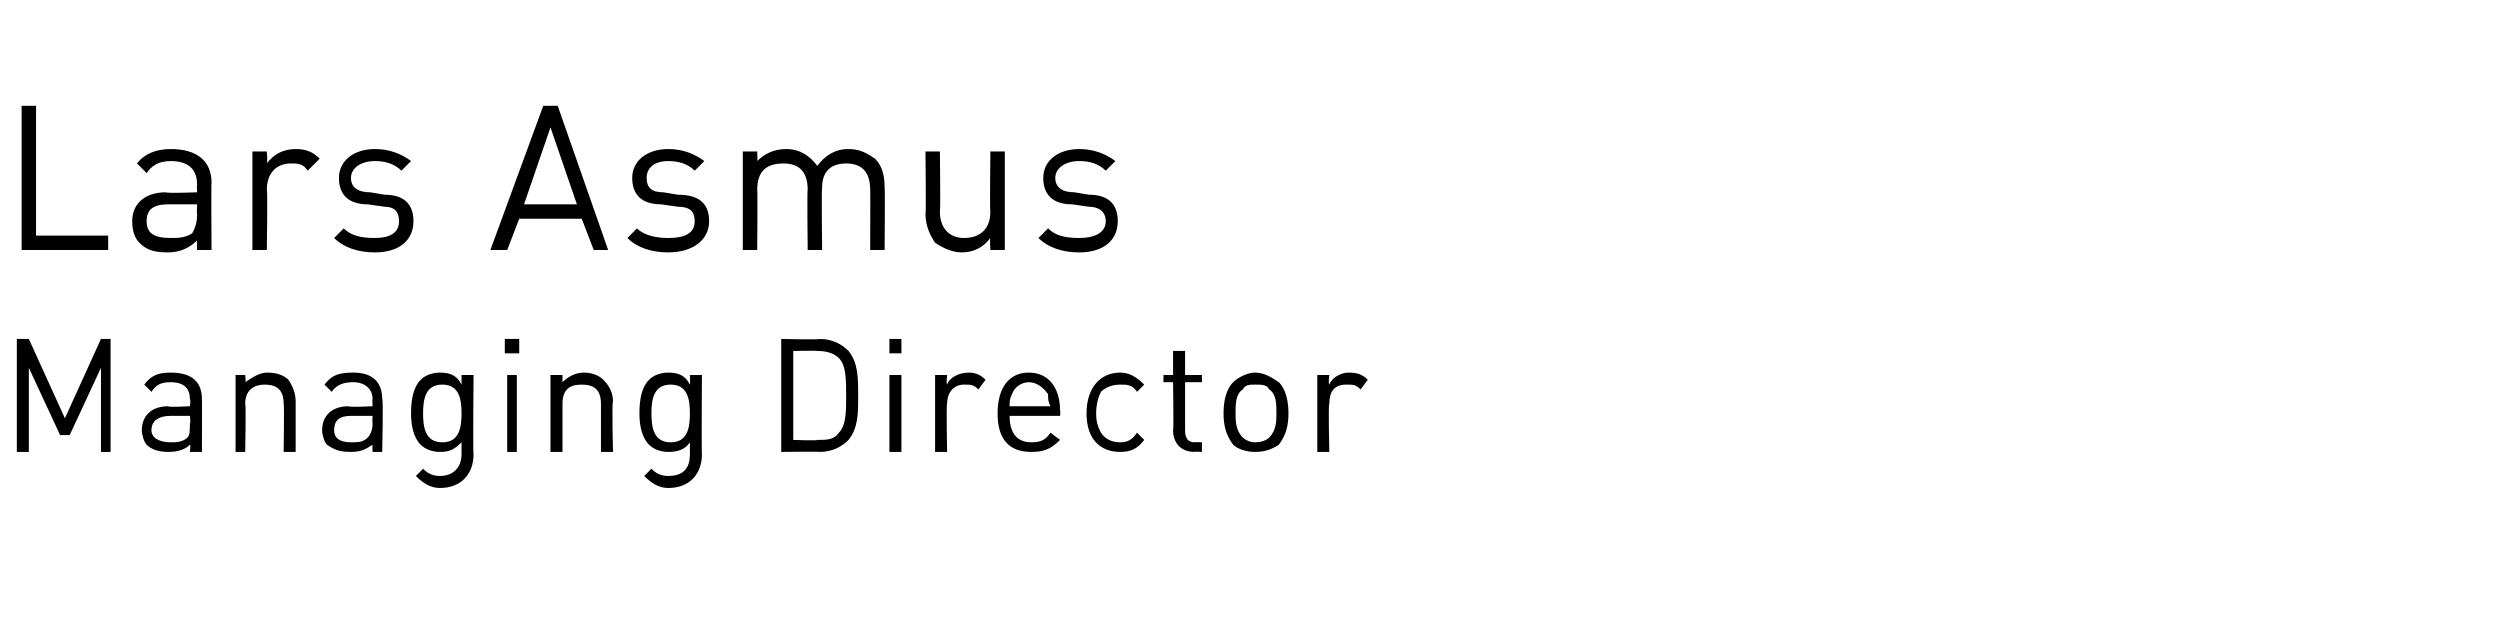
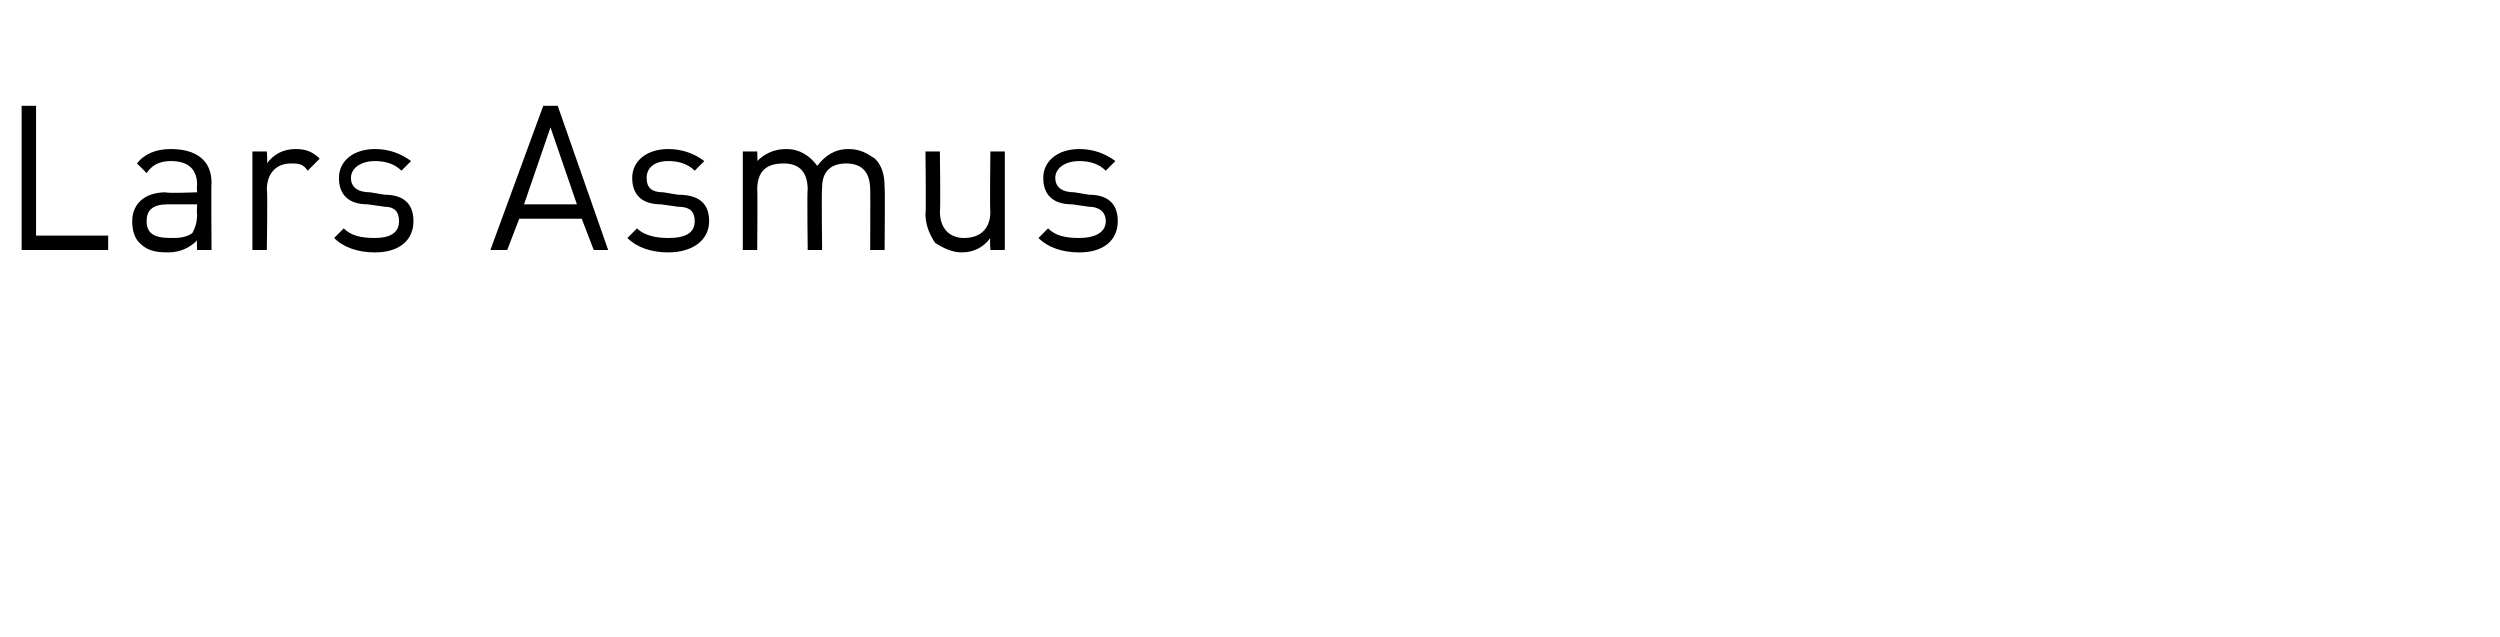
<svg xmlns="http://www.w3.org/2000/svg" version="1.1" width="104px" height="26.5px" viewBox="0 -4 104 26.5" style="top:-4px">
  <desc>Lars Asmus Managing Director</desc>
  <defs />
  <g id="Polygon208859">
-     <path d="m4.2 14.8v-3.5l-1.3 2.8h-.4l-1.3-2.8v3.5h-.5v-4.7h.5l1.5 3.3l1.5-3.3h.4v4.7h-.4zm3.7 0s.04-.33 0-.3c-.2.2-.5.3-.9.3c-.4 0-.7-.1-.9-.3c-.1-.1-.2-.4-.2-.6c0-.6.4-1 1.1-1c-.01.05.9 0 .9 0c0 0 .04-.26 0-.3c0-.4-.2-.7-.8-.7c-.4 0-.6.1-.8.4L6 12c.3-.4.6-.5 1.1-.5c.9 0 1.3.4 1.3 1.1c.01 0 0 2.2 0 2.2h-.5zm0-1.5h-.8c-.5 0-.8.2-.8.6c0 .3.3.5.8.5c.2 0 .5 0 .7-.2c.1-.1.1-.3.1-.6c.04.05 0-.3 0-.3zm3.9 1.5s.03-1.99 0-2c0-.6-.3-.8-.8-.8c-.4 0-.8.2-.8.8c.04.01 0 2 0 2h-.4v-3.2h.4s.04.33 0 .3c.3-.2.6-.4.9-.4c.4 0 .7.1.9.3c.2.3.3.6.3.9v2.1h-.5zm3.7 0s-.02-.33 0-.3c-.3.2-.5.3-.9.3c-.5 0-.7-.1-1-.3c-.1-.1-.2-.4-.2-.6c0-.6.4-1 1.1-1c.02.05 1 0 1 0c0 0-.02-.26 0-.3c0-.4-.3-.7-.8-.7c-.4 0-.7.1-.9.4l-.3-.3c.3-.4.6-.5 1.2-.5c.8 0 1.2.4 1.2 1.1c.05 0 0 2.2 0 2.2h-.4zm0-1.5h-.9c-.5 0-.7.2-.7.6c0 .3.2.5.7.5c.3 0 .5 0 .7-.2c.1-.1.2-.3.2-.6c-.02.05 0-.3 0-.3zm2.8 3c-.4 0-.7-.2-1-.5l.3-.3c.2.2.4.3.7.3c.6 0 .9-.4.9-.9v-.5c-.3.3-.5.4-.9.4c-.3 0-.6-.1-.8-.3c-.3-.3-.4-.8-.4-1.3c0-.6.1-1.1.4-1.4c.2-.2.5-.3.8-.3c.4 0 .7.1.9.5v-.4h.5s-.03 3.28 0 3.3c0 .8-.5 1.4-1.4 1.4zm.1-4.3c-.7 0-.8.6-.8 1.2c0 .6.1 1.2.8 1.2c.7 0 .8-.6.8-1.2c0-.6-.1-1.2-.8-1.2zm2.7 2.8v-3.2h.4v3.2h-.4zm-.1-4.1v-.6h.6v.6h-.6zm4 4.1v-2c0-.6-.3-.8-.8-.8c-.5 0-.8.2-.8.8v2h-.5v-3.2h.5v.3c.2-.2.5-.4.9-.4c.3 0 .6.1.8.3c.3.3.4.6.4.9c-.05.03 0 2.1 0 2.1h-.5zm2.8 1.5c-.4 0-.7-.2-1-.5l.3-.3c.2.2.4.3.7.3c.7 0 .9-.4.9-.9v-.5c-.2.3-.5.4-.9.4c-.3 0-.6-.1-.8-.3c-.3-.3-.4-.8-.4-1.3c0-.6.1-1.1.4-1.4c.2-.2.5-.3.8-.3c.4 0 .7.1.9.5c.02-.05 0-.4 0-.4h.5s-.02 3.28 0 3.3c0 .8-.5 1.4-1.4 1.4zm.1-4.3c-.7 0-.8.6-.8 1.2c0 .6.1 1.2.8 1.2c.7 0 .8-.6.8-1.2c0-.6-.1-1.2-.8-1.2zm7.4 2.3c-.3.3-.7.5-1.2.5c0-.02-1.6 0-1.6 0v-4.7s1.6.04 1.6 0c.5 0 .9.2 1.2.5c.4.5.4 1.1.4 1.9c0 .7 0 1.3-.4 1.8zm-.4-3.4c-.2-.2-.5-.3-.9-.3c.01-.02-1 0-1 0v3.7s1.01.04 1 0c.4 0 .7 0 .9-.3c.3-.3.3-.9.3-1.5c0-.7 0-1.3-.3-1.6zm2.1 3.9v-3.2h.5v3.2h-.5zm0-4.1v-.6h.5v.6h-.5zm3.7 1.5c-.2-.2-.3-.2-.6-.2c-.4 0-.7.3-.7.8c-.04.01 0 2 0 2h-.5v-3.2h.5s-.04.36 0 .4c.1-.3.5-.5.9-.5c.3 0 .5.1.7.3l-.3.4zm1.3 1.1c0 .7.3 1.1.9 1.1c.4 0 .6-.1.8-.4l.4.3c-.4.4-.7.5-1.2.5c-.9 0-1.4-.5-1.4-1.6c0-1.1.5-1.7 1.3-1.7c.8 0 1.3.6 1.3 1.6c.02-.01 0 .2 0 .2H42zm1.6-.9c-.2-.3-.5-.5-.8-.5c-.3 0-.6.2-.7.5c-.1.2-.1.3-.1.5h1.7c-.1-.2-.1-.3-.1-.5zm3 2.4c-.8 0-1.4-.5-1.4-1.6c0-1.1.6-1.7 1.4-1.7c.4 0 .7.2 1 .5l-.3.3c-.2-.3-.4-.3-.7-.3c-.3 0-.6.1-.8.3c-.1.2-.2.5-.2.9c0 .4.1.6.2.8c.2.3.5.4.8.4c.3 0 .5-.1.7-.4l.3.3c-.3.4-.6.5-1 .5zm3.1 0c-.6 0-.9-.4-.9-.9c.03.02 0-2 0-2h-.4v-.3h.4v-1h.5v1h.7v.3h-.7v2c0 .3.1.5.4.5c.04-.02.3 0 .3 0v.4s-.35-.02-.3 0zm3.5-.3c-.3.2-.6.3-1 .3c-.3 0-.7-.1-.9-.3c-.3-.4-.4-.8-.4-1.3c0-.5.1-1 .4-1.3c.2-.2.6-.4.9-.4c.4 0 .7.2 1 .4c.3.3.4.8.4 1.3c0 .5-.1.9-.4 1.3zm-.4-2.3c-.1-.2-.3-.2-.6-.2c-.2 0-.4 0-.5.2c-.3.2-.3.6-.3 1c0 .3 0 .7.3 1c.1.1.3.2.5.2c.3 0 .5-.1.6-.2c.3-.3.3-.7.3-1c0-.4 0-.8-.3-1zm3.8 0c-.2-.2-.3-.2-.6-.2c-.5 0-.7.3-.7.8c-.05.01 0 2 0 2h-.5v-3.2h.5s-.05.36 0 .4c.1-.3.5-.5.8-.5c.4 0 .6.1.8.3l-.3.4z" stroke="none" fill="#000" />
-   </g>
+     </g>
  <g id="Polygon208858">
-     <path d="m.9 6.4v-6h.6v5.4h3v.6H.9zm7.3 0s-.02-.39 0-.4c-.3.3-.7.5-1.2.5c-.6 0-.9-.1-1.2-.4c-.2-.2-.3-.5-.3-.9C5.5 4.5 6 4 6.9 4c.05.05 1.3 0 1.3 0c0 0-.02-.35 0-.3c0-.6-.3-1-1.1-1c-.5 0-.8.2-1 .5l-.4-.4c.3-.4.8-.6 1.4-.6c1.1 0 1.7.5 1.7 1.4c-.02 0 0 2.8 0 2.8h-.6zm0-1.9H7c-.6 0-.9.2-.9.7c0 .5.3.7 1 .7c.3 0 .6 0 .9-.2c.1-.2.2-.4.2-.8c-.02.04 0-.4 0-.4zm4.6-1.4c-.2-.3-.4-.3-.7-.3c-.6 0-1 .4-1 1.1c.04-.03 0 2.5 0 2.5h-.6V2.3h.6s.04.48 0 .5c.3-.4.7-.6 1.2-.6c.4 0 .7.1 1 .4l-.5.5zm2.8 3.4c-.7 0-1.3-.2-1.7-.6l.4-.4c.3.3.7.4 1.3.4c.6 0 1-.2 1-.7c0-.4-.2-.6-.6-.6l-.7-.1c-.8 0-1.2-.4-1.2-1.1c0-.7.6-1.2 1.5-1.2c.6 0 1.1.2 1.5.5l-.4.4c-.3-.3-.7-.4-1.1-.4c-.6 0-1 .3-1 .7c0 .4.3.6.8.6l.6.1c.7 0 1.2.3 1.2 1.1c0 .8-.6 1.3-1.6 1.3zm9.1-.1l-.5-1.3h-2.6l-.5 1.3h-.7l2.2-6h.6l2.1 6h-.6zm-1.8-5.1l-1.1 3.2h2.2l-1.1-3.2zm4.9 5.2c-.7 0-1.3-.2-1.7-.6l.4-.4c.3.3.8.4 1.3.4c.7 0 1.1-.2 1.1-.7c0-.4-.2-.6-.7-.6l-.7-.1c-.8 0-1.2-.4-1.2-1.1c0-.7.6-1.2 1.5-1.2c.6 0 1.1.2 1.5.5l-.4.4c-.3-.3-.7-.4-1.1-.4c-.6 0-.9.3-.9.7c0 .4.2.6.7.6l.6.1c.8 0 1.3.3 1.3 1.1c0 .8-.7 1.3-1.7 1.3zm8.4-.1s.01-2.54 0-2.5c0-.8-.4-1.1-1-1.1c-.6 0-1 .3-1 1c-.03 0 0 2.6 0 2.6h-.6s-.03-2.54 0-2.5c0-.8-.4-1.1-1-1.1c-.7 0-1.1.3-1.1 1.1c.02-.04 0 2.5 0 2.5h-.6V2.3h.6s.02.43 0 .4c.3-.3.7-.5 1.2-.5c.6 0 1 .3 1.3.7c.3-.4.7-.7 1.3-.7c.5 0 .8.2 1.1.4c.3.3.4.7.4 1.2c.02-.04 0 2.6 0 2.6h-.6zm5 0s-.03-.46 0-.5c-.3.4-.7.6-1.2.6c-.4 0-.8-.2-1.1-.4c-.2-.3-.4-.7-.4-1.2c.03.01 0-2.6 0-2.6h.6s.03 2.52 0 2.5c0 .7.4 1.1 1 1.1c.7 0 1.1-.4 1.1-1.1c-.03.02 0-2.5 0-2.5h.6v4.1h-.6zm3.7.1c-.7 0-1.3-.2-1.7-.6l.4-.4c.3.3.7.4 1.3.4c.6 0 1.1-.2 1.1-.7c0-.4-.3-.6-.7-.6l-.7-.1c-.8 0-1.2-.4-1.2-1.1c0-.7.6-1.2 1.5-1.2c.6 0 1.1.2 1.5.5l-.4.4c-.3-.3-.7-.4-1.1-.4c-.6 0-1 .3-1 .7c0 .4.3.6.8.6l.6.1c.7 0 1.2.3 1.2 1.1c0 .8-.6 1.3-1.6 1.3z" stroke="none" fill="#000" />
+     <path d="m.9 6.4v-6h.6v5.4h3v.6H.9zm7.3 0s-.02-.39 0-.4c-.3.3-.7.5-1.2.5c-.6 0-.9-.1-1.2-.4c-.2-.2-.3-.5-.3-.9C5.5 4.5 6 4 6.9 4c.05.05 1.3 0 1.3 0c0 0-.02-.35 0-.3c0-.6-.3-1-1.1-1c-.5 0-.8.2-1 .5l-.4-.4c.3-.4.8-.6 1.4-.6c1.1 0 1.7.5 1.7 1.4c-.02 0 0 2.8 0 2.8h-.6zm0-1.9H7c-.6 0-.9.2-.9.7c0 .5.3.7 1 .7c.3 0 .6 0 .9-.2c.1-.2.2-.4.2-.8c-.02.04 0-.4 0-.4zm4.6-1.4c-.2-.3-.4-.3-.7-.3c-.6 0-1 .4-1 1.1c.04-.03 0 2.5 0 2.5h-.6V2.3h.6s.04.48 0 .5c.3-.4.7-.6 1.2-.6c.4 0 .7.1 1 .4l-.5.5zm2.8 3.4c-.7 0-1.3-.2-1.7-.6l.4-.4c.3.3.7.4 1.3.4c.6 0 1-.2 1-.7c0-.4-.2-.6-.6-.6l-.7-.1c-.8 0-1.2-.4-1.2-1.1c0-.7.6-1.2 1.5-1.2c.6 0 1.1.2 1.5.5l-.4.4c-.3-.3-.7-.4-1.1-.4c-.6 0-1 .3-1 .7c0 .4.3.6.8.6l.6.1c.7 0 1.2.3 1.2 1.1c0 .8-.6 1.3-1.6 1.3zm9.1-.1l-.5-1.3h-2.6l-.5 1.3h-.7l2.2-6h.6l2.1 6h-.6zm-1.8-5.1l-1.1 3.2h2.2l-1.1-3.2m4.9 5.2c-.7 0-1.3-.2-1.7-.6l.4-.4c.3.3.8.4 1.3.4c.7 0 1.1-.2 1.1-.7c0-.4-.2-.6-.7-.6l-.7-.1c-.8 0-1.2-.4-1.2-1.1c0-.7.6-1.2 1.5-1.2c.6 0 1.1.2 1.5.5l-.4.4c-.3-.3-.7-.4-1.1-.4c-.6 0-.9.3-.9.7c0 .4.2.6.7.6l.6.1c.8 0 1.3.3 1.3 1.1c0 .8-.7 1.3-1.7 1.3zm8.4-.1s.01-2.54 0-2.5c0-.8-.4-1.1-1-1.1c-.6 0-1 .3-1 1c-.03 0 0 2.6 0 2.6h-.6s-.03-2.54 0-2.5c0-.8-.4-1.1-1-1.1c-.7 0-1.1.3-1.1 1.1c.02-.04 0 2.5 0 2.5h-.6V2.3h.6s.02.43 0 .4c.3-.3.7-.5 1.2-.5c.6 0 1 .3 1.3.7c.3-.4.7-.7 1.3-.7c.5 0 .8.2 1.1.4c.3.3.4.7.4 1.2c.02-.04 0 2.6 0 2.6h-.6zm5 0s-.03-.46 0-.5c-.3.4-.7.6-1.2.6c-.4 0-.8-.2-1.1-.4c-.2-.3-.4-.7-.4-1.2c.03.01 0-2.6 0-2.6h.6s.03 2.52 0 2.5c0 .7.4 1.1 1 1.1c.7 0 1.1-.4 1.1-1.1c-.03.02 0-2.5 0-2.5h.6v4.1h-.6zm3.7.1c-.7 0-1.3-.2-1.7-.6l.4-.4c.3.3.7.4 1.3.4c.6 0 1.1-.2 1.1-.7c0-.4-.3-.6-.7-.6l-.7-.1c-.8 0-1.2-.4-1.2-1.1c0-.7.6-1.2 1.5-1.2c.6 0 1.1.2 1.5.5l-.4.4c-.3-.3-.7-.4-1.1-.4c-.6 0-1 .3-1 .7c0 .4.3.6.8.6l.6.1c.7 0 1.2.3 1.2 1.1c0 .8-.6 1.3-1.6 1.3z" stroke="none" fill="#000" />
  </g>
</svg>